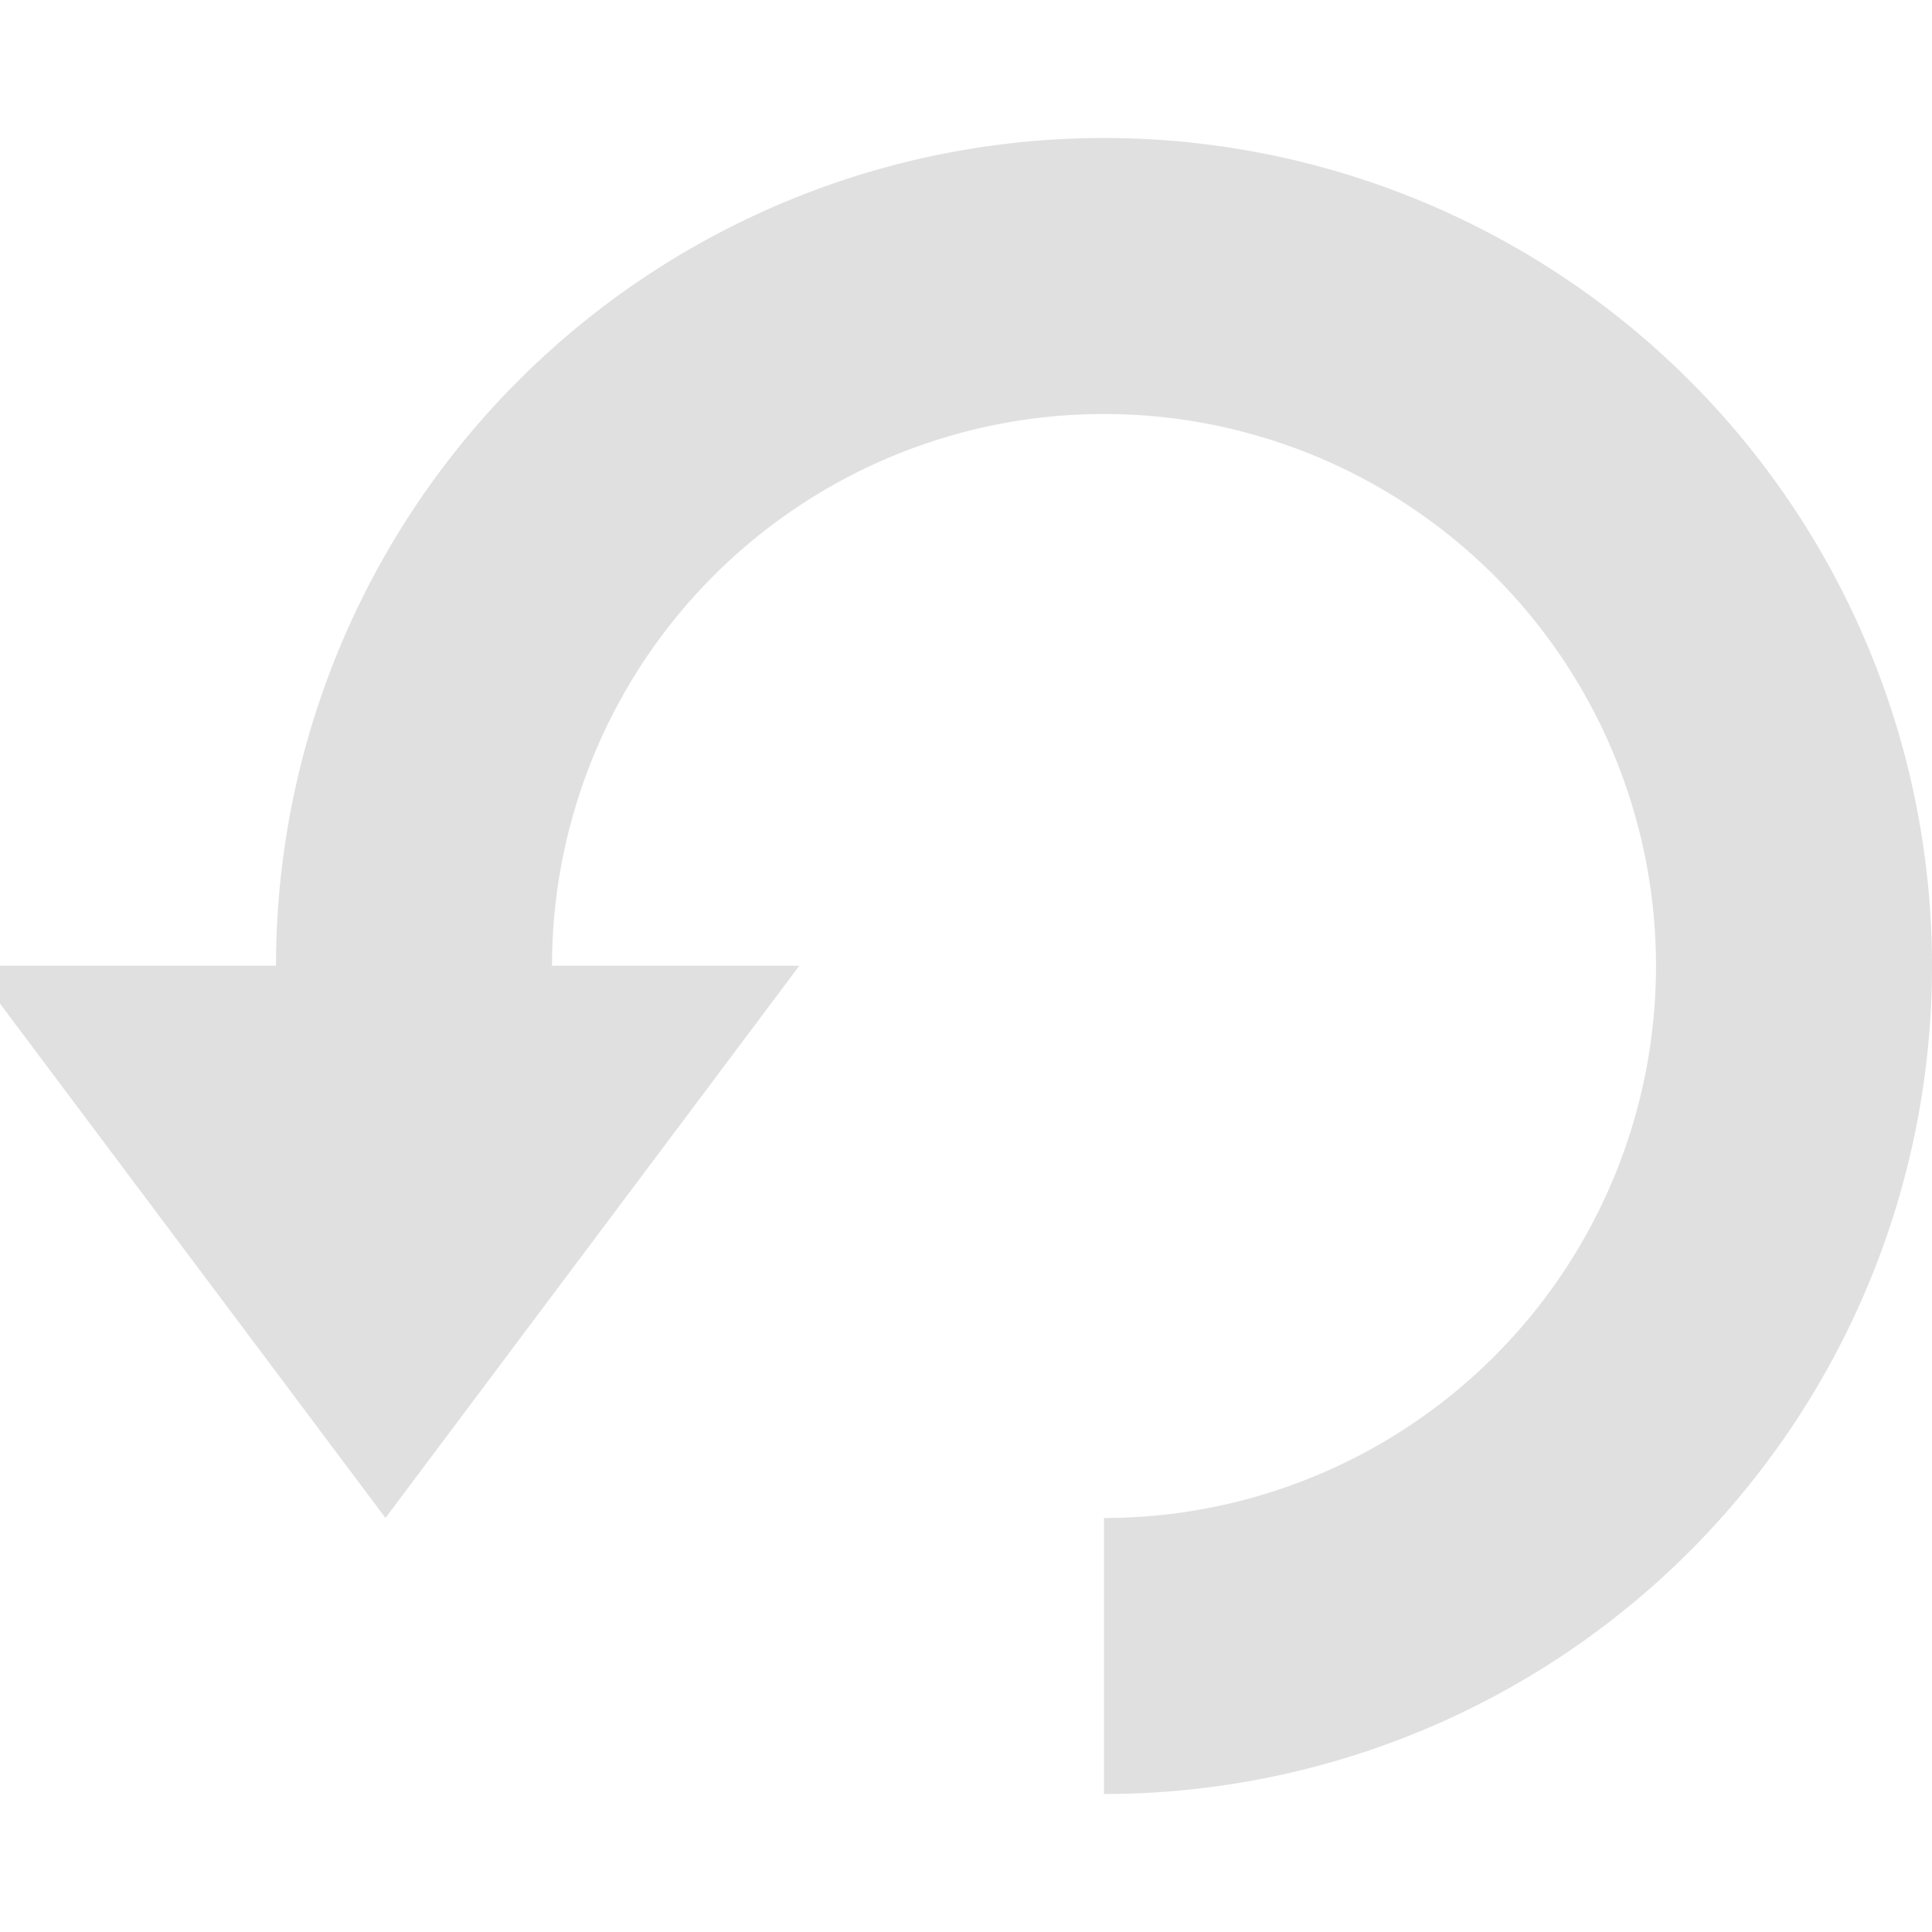
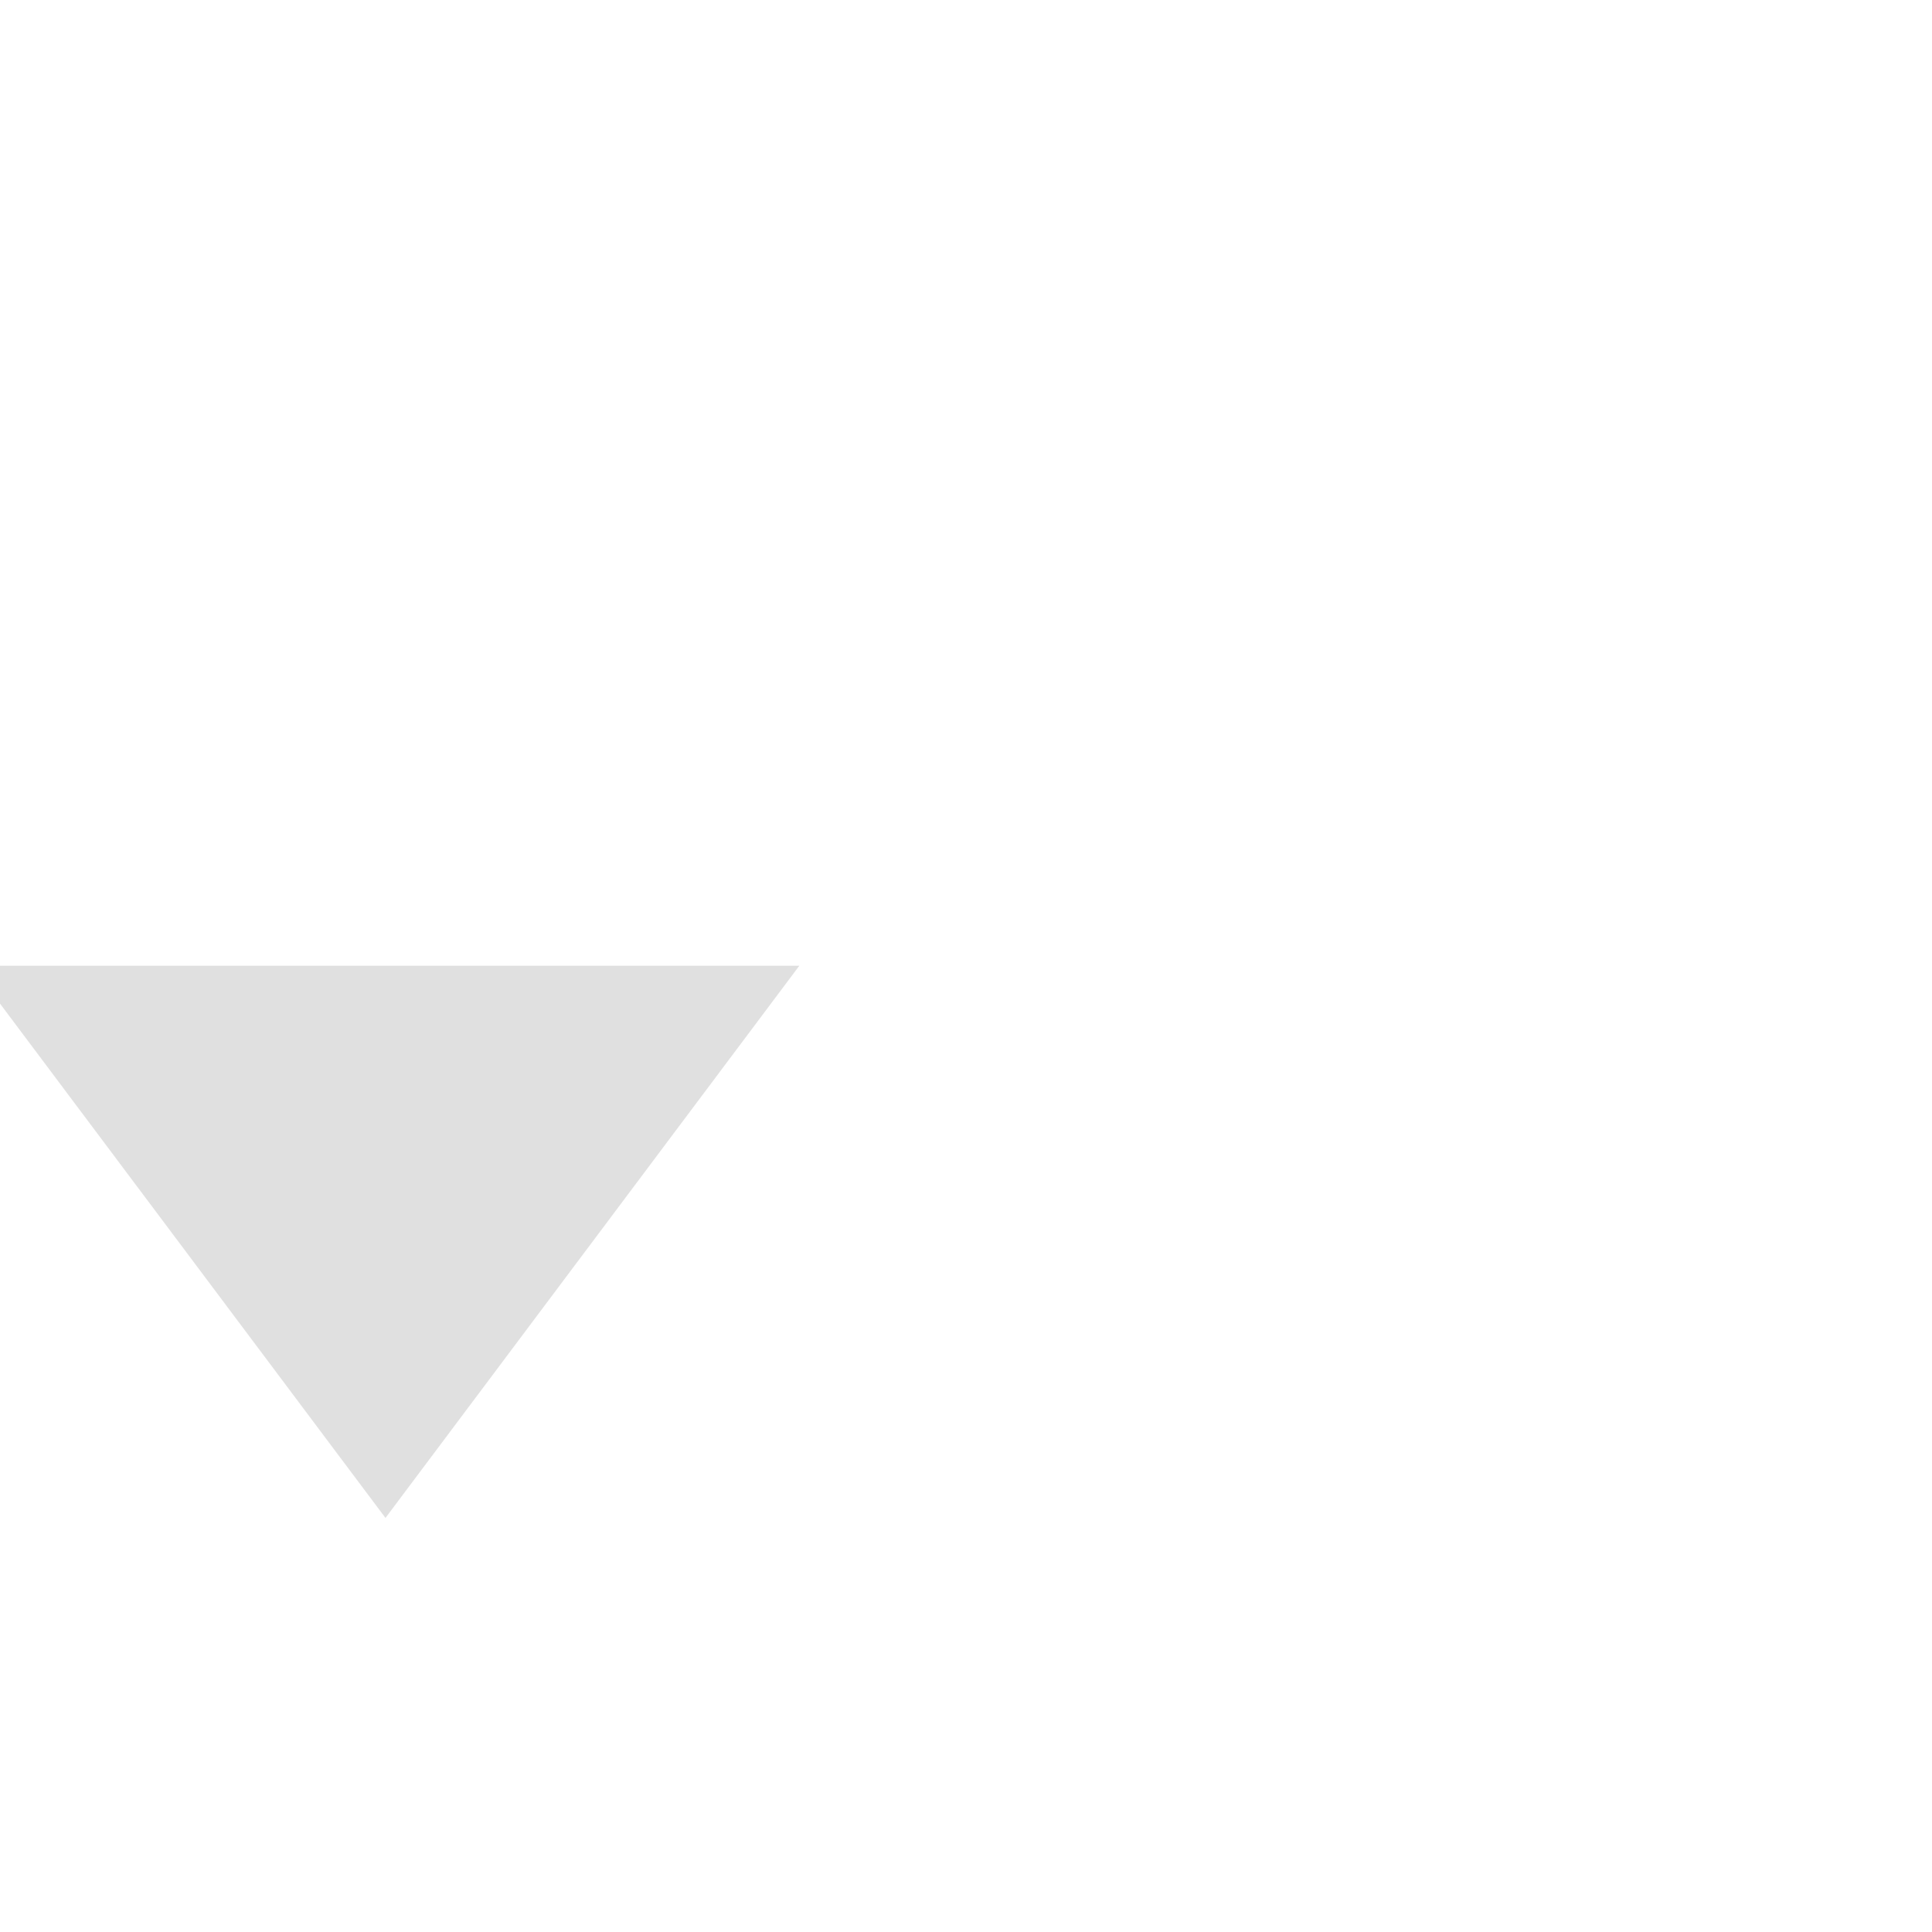
<svg xmlns="http://www.w3.org/2000/svg" xmlns:ns1="http://www.inkscape.org/namespaces/inkscape" xmlns:ns2="http://sodipodi.sourceforge.net/DTD/sodipodi-0.dtd" width="14" height="14" viewBox="0 0 14 14" id="svg2" version="1.1" ns1:version="0.91 r13725" ns1:export-filename="/home/djrm/Projects/godot/tools/editor/icons/icon_tool_rotate.png" ns1:export-xdpi="90" ns1:export-ydpi="90" ns2:docname="icon_reload_small.svg">
  <defs id="defs4" />
  <ns2:namedview id="base" pagecolor="#ffffff" bordercolor="#666666" borderopacity="1.0" ns1:pageopacity="0.0" ns1:pageshadow="2" ns1:zoom="32" ns1:cx="10.859062" ns1:cy="8.1812057" ns1:document-units="px" ns1:current-layer="layer1" showgrid="true" units="px" ns1:snap-bbox="true" ns1:bbox-paths="true" ns1:bbox-nodes="true" ns1:snap-bbox-edge-midpoints="true" ns1:snap-bbox-midpoints="false" ns1:snap-object-midpoints="true" ns1:snap-center="true" ns1:window-width="1920" ns1:window-height="1016" ns1:window-x="0" ns1:window-y="27" ns1:window-maximized="1">
    <ns1:grid type="xygrid" id="grid3336" />
  </ns2:namedview>
  <g ns1:label="Layer 1" ns1:groupmode="layer" id="layer1" transform="translate(0,-1038.362)">
-     <path style="opacity:1;fill:#e0e0e0;fill-opacity:0.996;stroke:none;stroke-width:3;stroke-linecap:round;stroke-linejoin:miter;stroke-miterlimit:4;stroke-dasharray:none;stroke-dashoffset:0;stroke-opacity:1" d="m 8,1039.362 a 6,6 0 0 0 -6,6 l 2,0 a 4,4 0 0 1 4,-4 4,4 0 0 1 4,4 4,4 0 0 1 -4,4 l 0,2 a 6,6 0 0 0 6,-6 6,6 0 0 0 -6,-6 z" id="path4138" ns1:connector-curvature="0" />
    <path ns2:type="star" style="opacity:1;fill:#e0e0e0;fill-opacity:0.996;stroke:none;stroke-width:3;stroke-linecap:round;stroke-linejoin:miter;stroke-miterlimit:4;stroke-dasharray:none;stroke-dashoffset:0;stroke-opacity:1" id="path4142" ns2:sides="3" ns2:cx="3" ns2:cy="1046.3622" ns2:r1="2.236068" ns2:r2="1.118034" ns2:arg1="1.0471976" ns2:arg2="2.0943951" ns1:flatsided="false" ns1:rounded="0" ns1:randomized="0" d="m 4.118,1048.299 -1.677,-0.968 -1.677,-0.968 1.677,-0.968 1.677,-0.968 -1e-7,1.937 z" ns1:transform-center-x="0.00013164169" transform="matrix(0,-1.193,1.549,0,-1618.023,1050.273)" ns1:transform-center-y="0.66664316" />
  </g>
</svg>